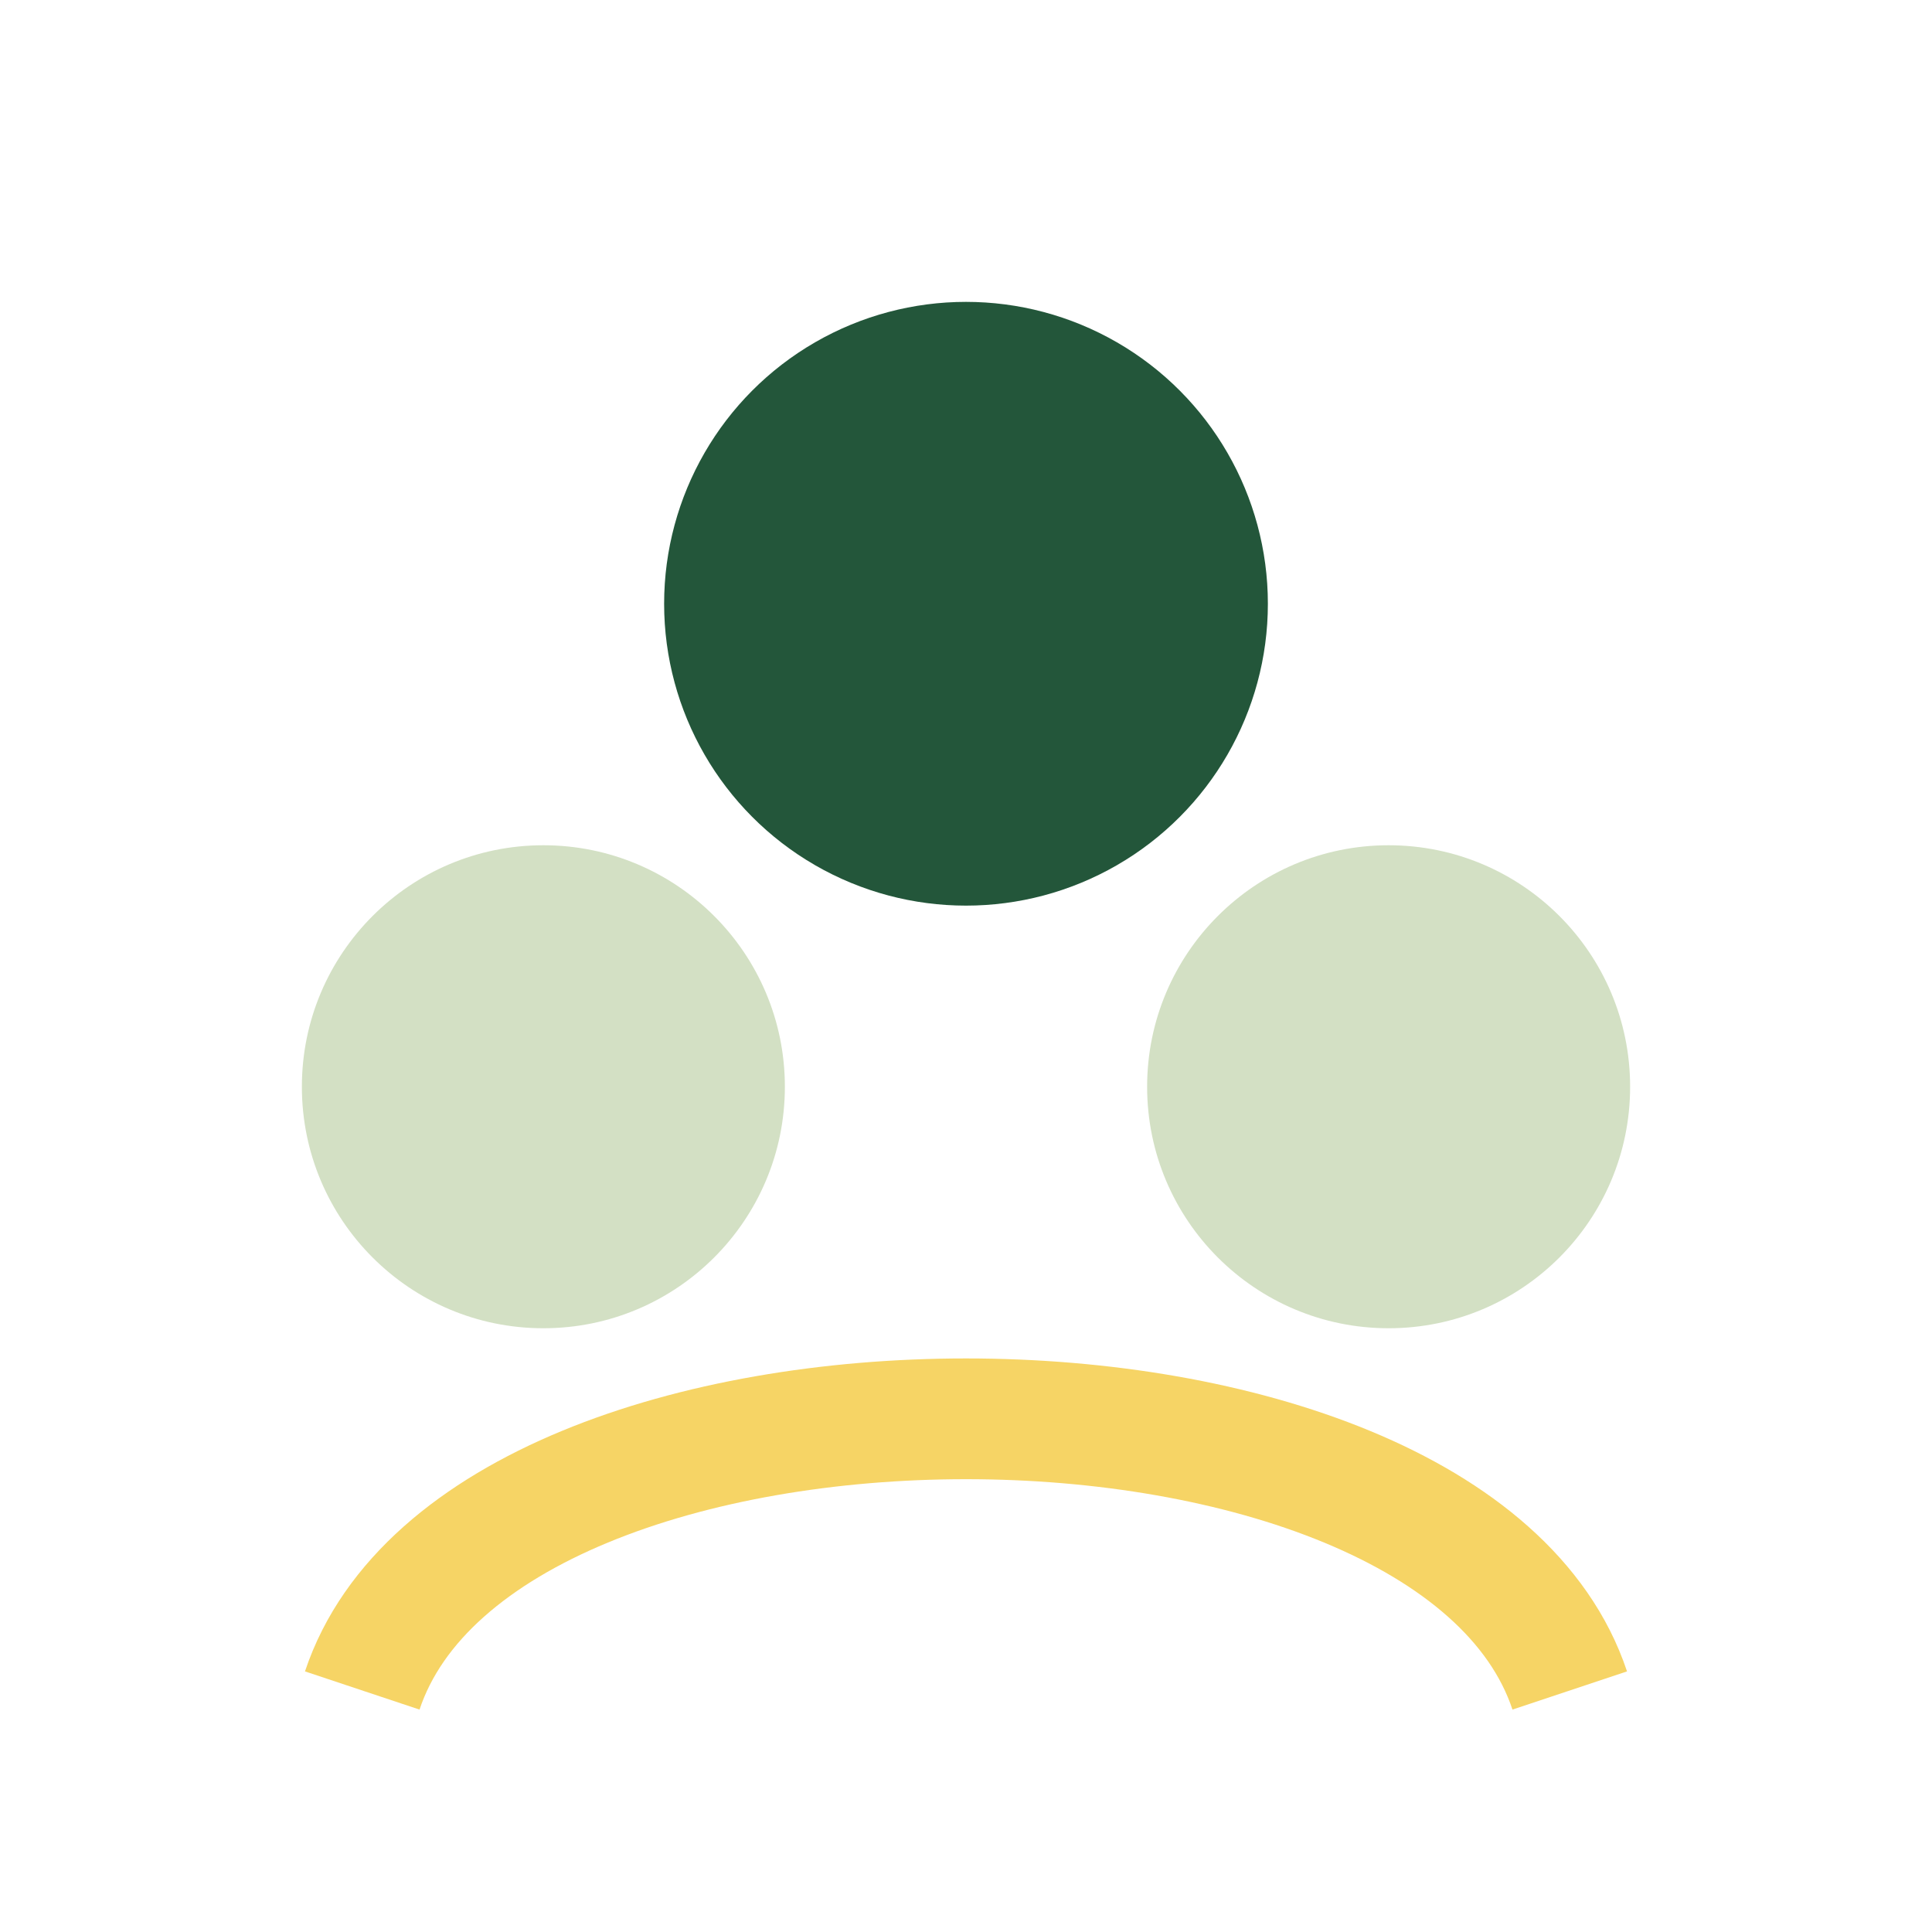
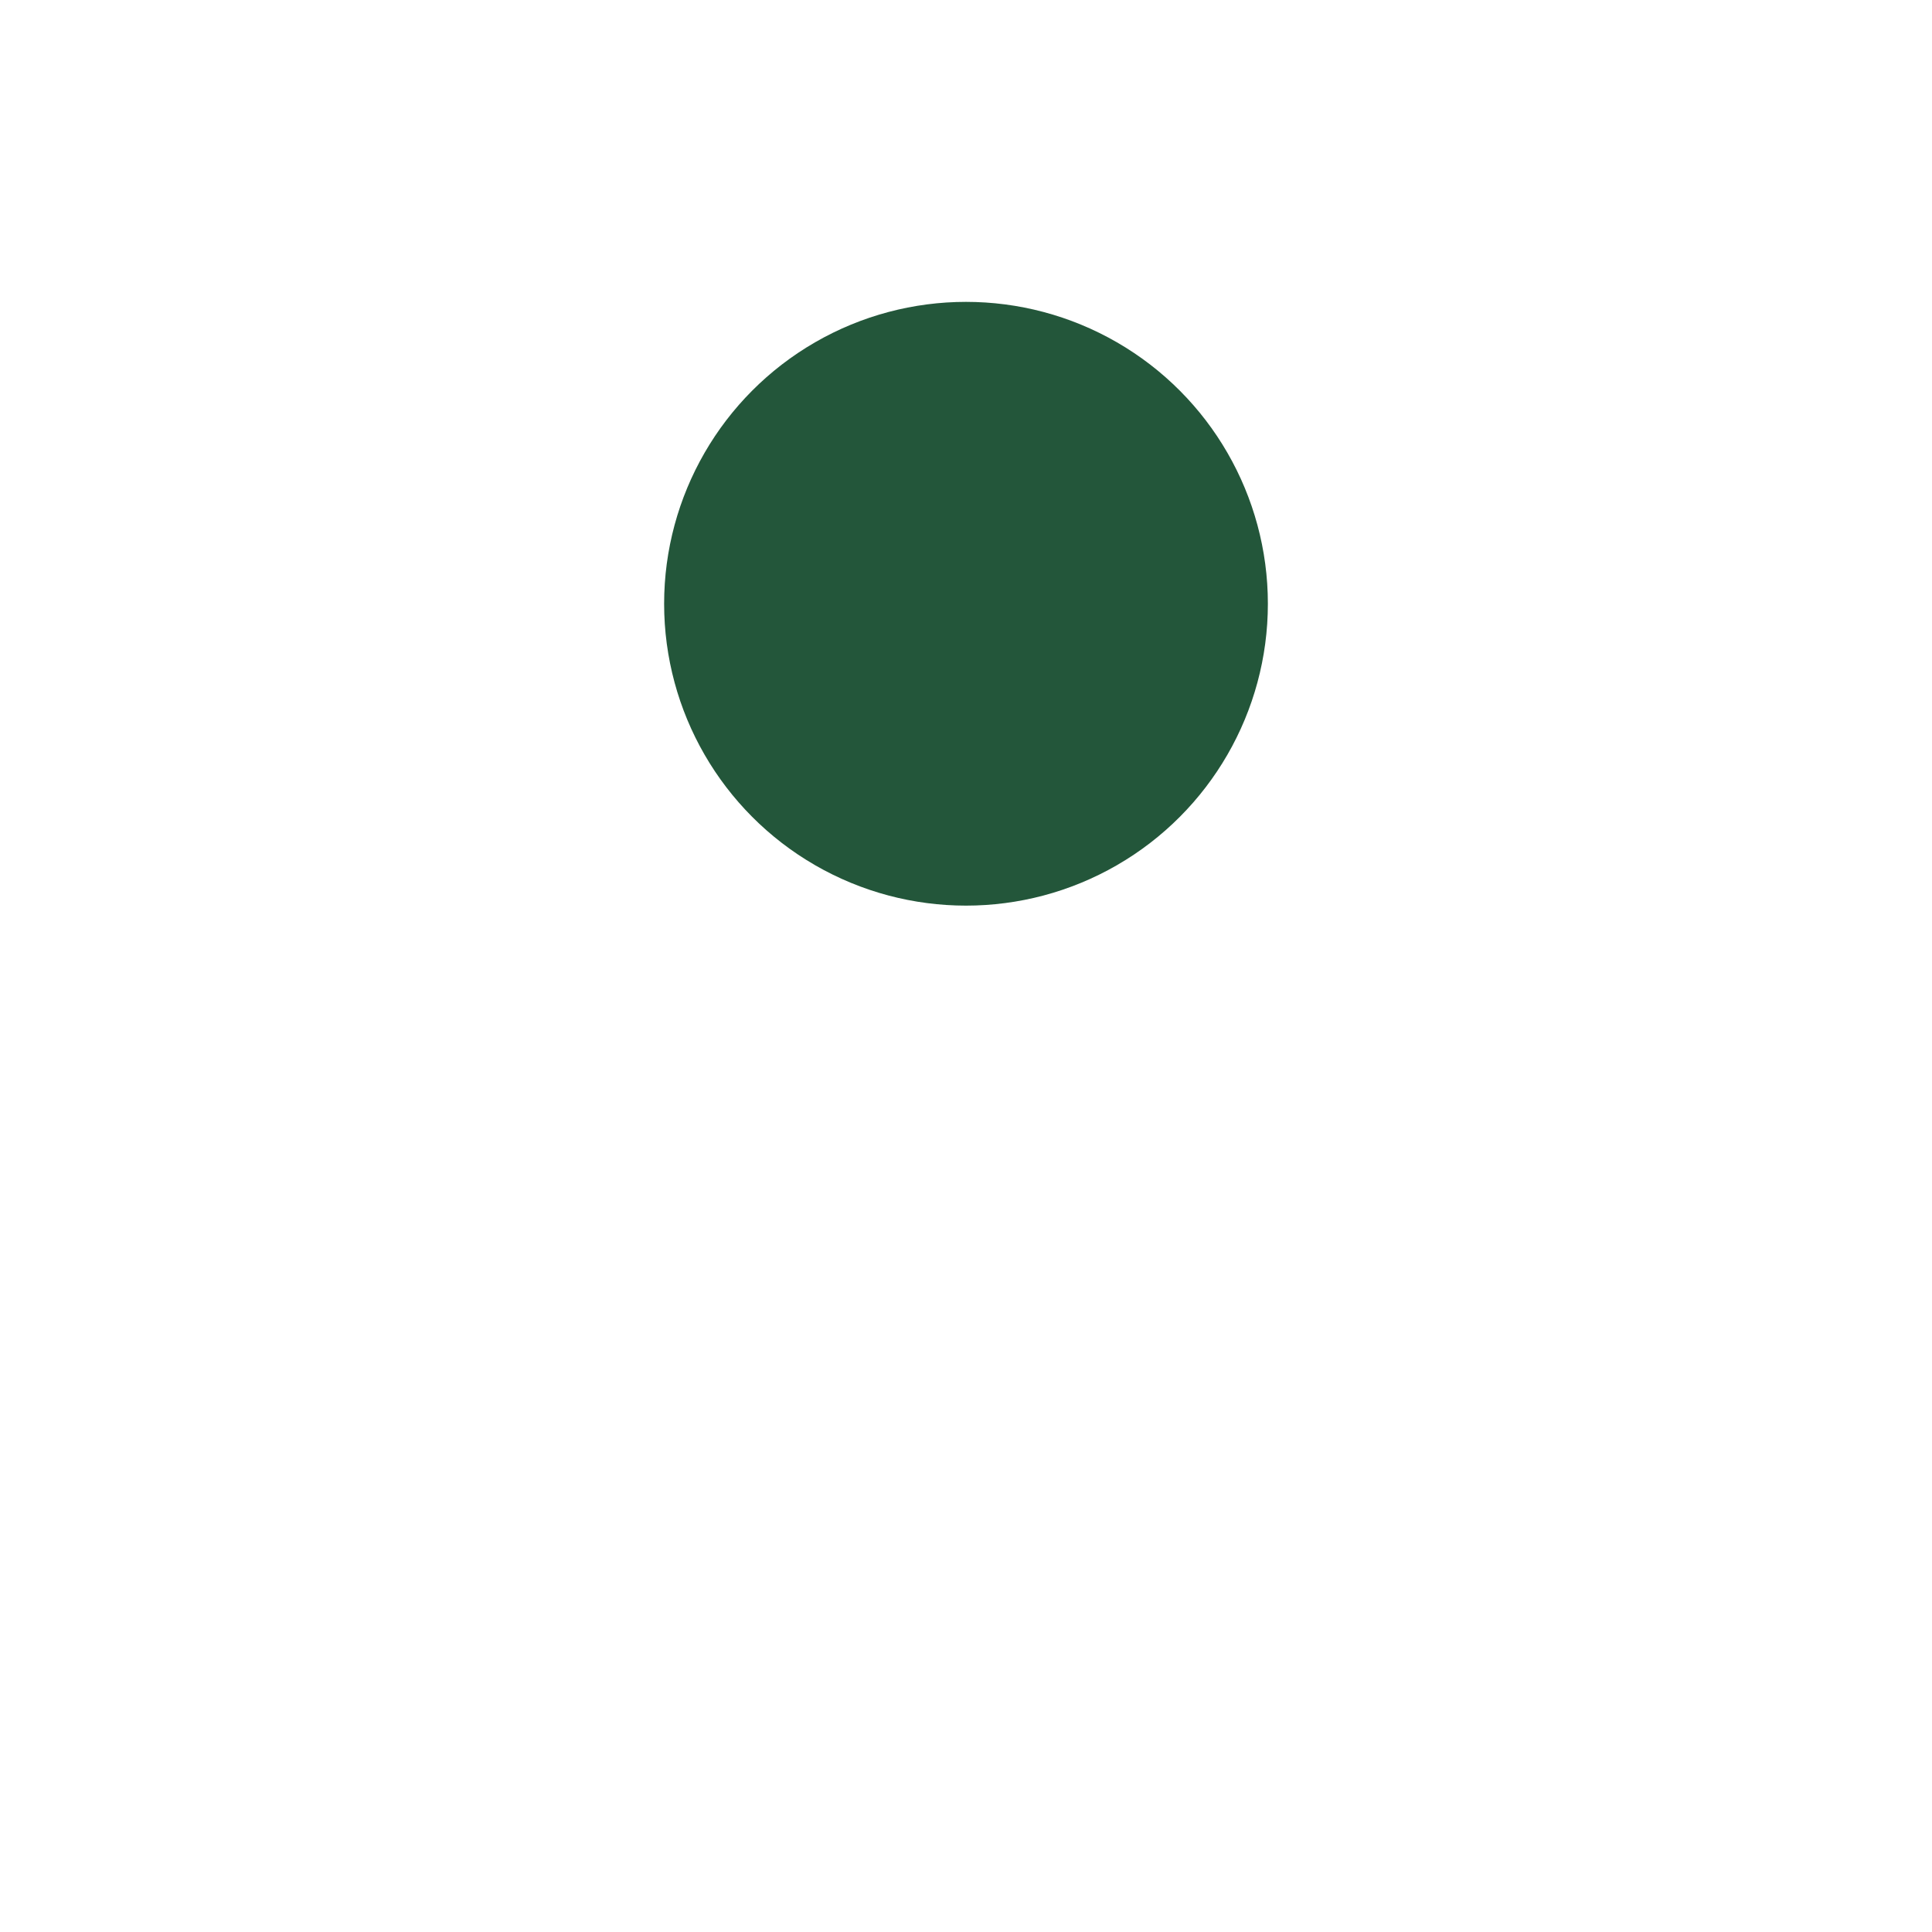
<svg xmlns="http://www.w3.org/2000/svg" width="32" height="32" viewBox="0 0 32 32">
-   <circle cx="9" cy="18" r="4" fill="#D3E0C4" />
-   <circle cx="23" cy="18" r="4" fill="#D3E0C4" />
  <circle cx="16" cy="10" r="5" fill="#23563A" />
-   <path d="M6 28c2-6 18-6 20 0" fill="none" stroke="#F6D465" stroke-width="2" />
</svg>